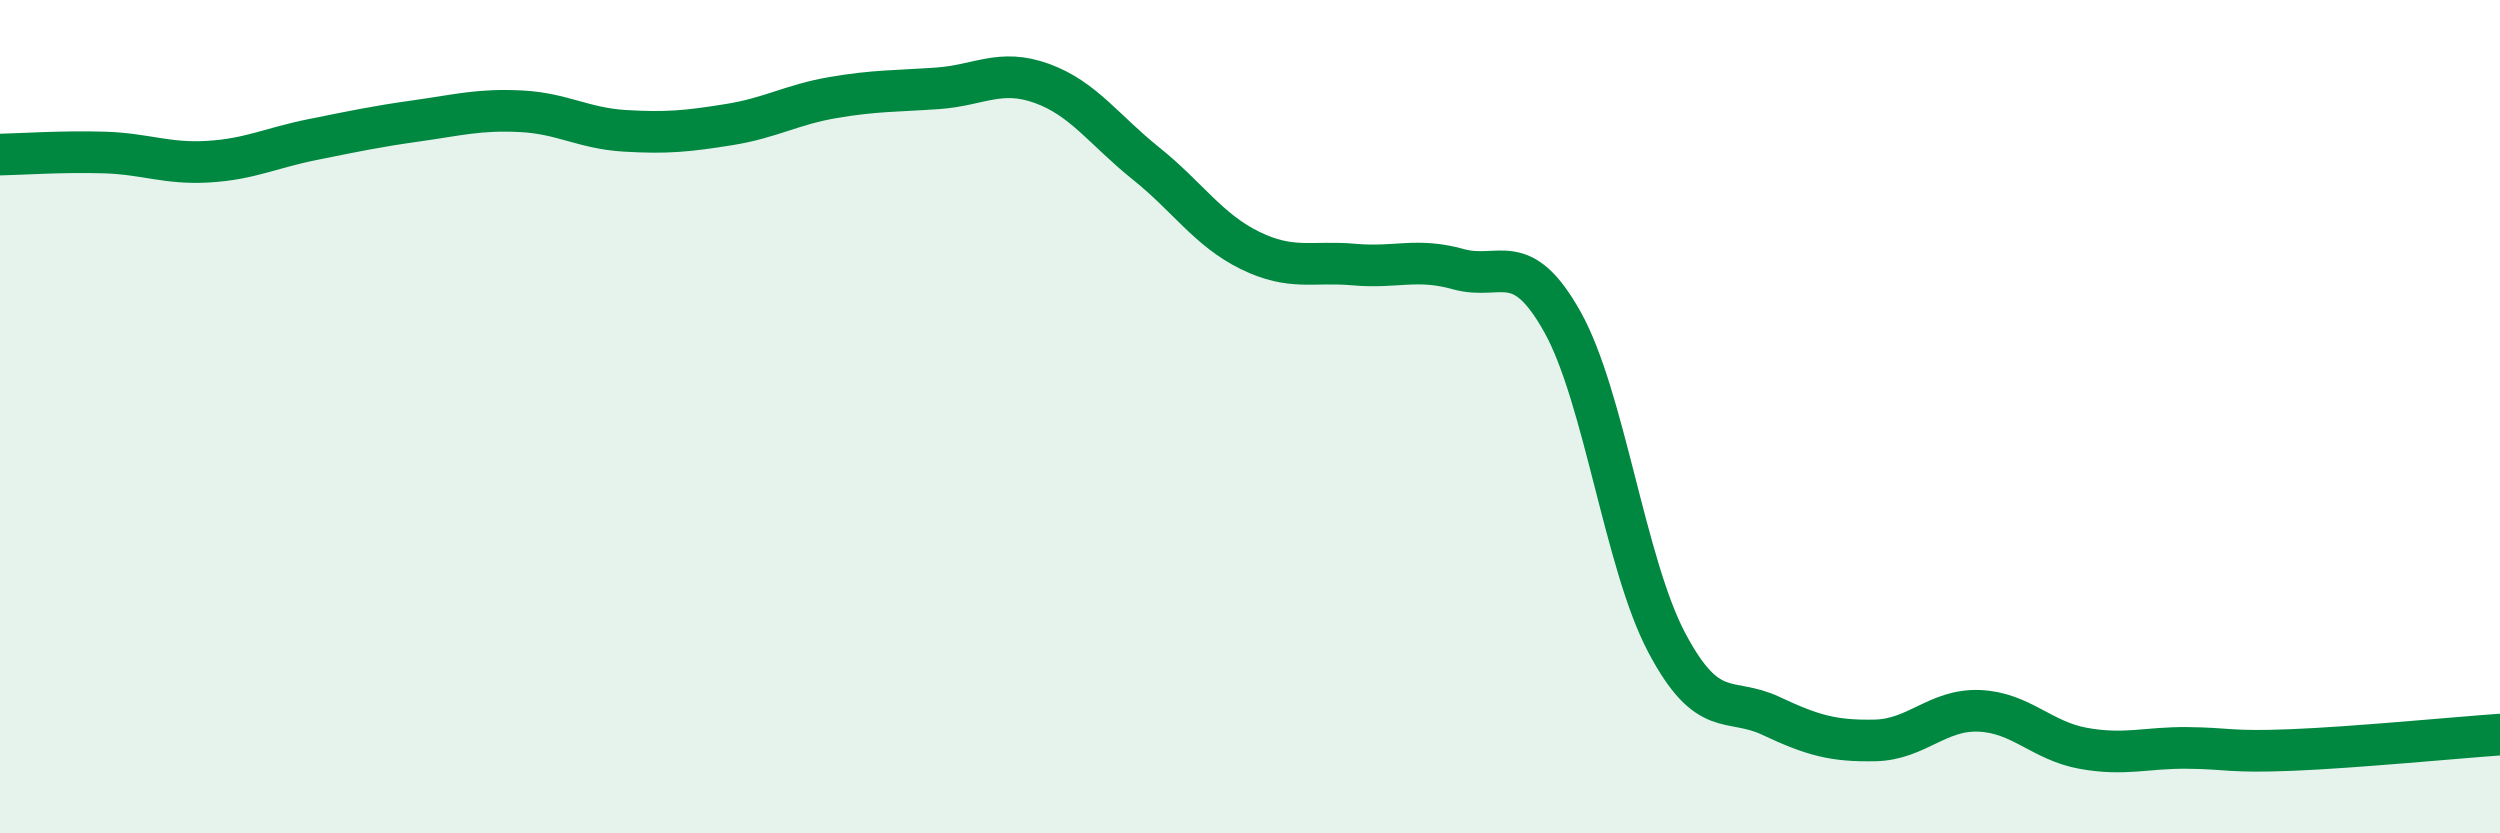
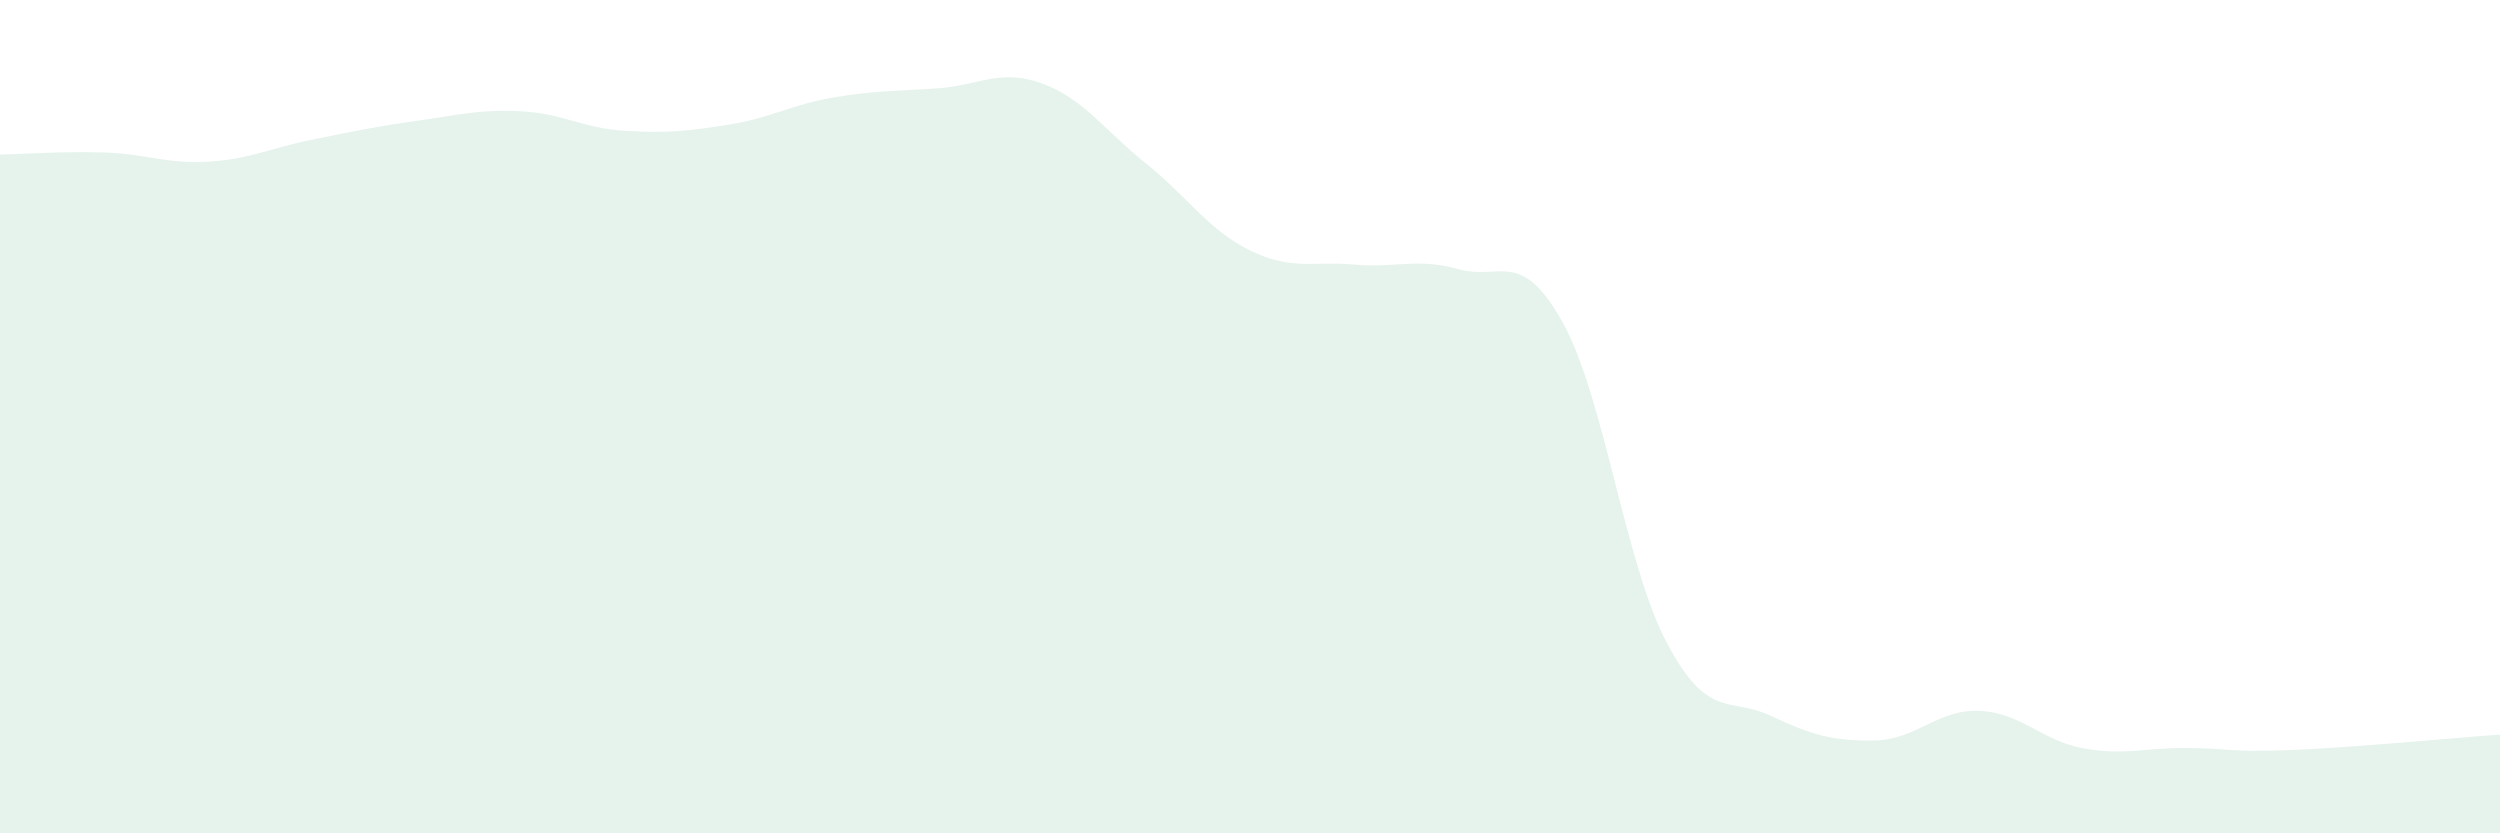
<svg xmlns="http://www.w3.org/2000/svg" width="60" height="20" viewBox="0 0 60 20">
-   <path d="M 0,3.71 C 0.5,3.7 1.5,3.63 2.5,3.66 C 3.5,3.69 4,3.94 5,3.88 C 6,3.82 6.5,3.55 7.5,3.35 C 8.5,3.15 9,3.04 10,2.9 C 11,2.76 11.5,2.62 12.5,2.67 C 13.5,2.72 14,3.08 15,3.14 C 16,3.2 16.5,3.15 17.5,2.99 C 18.5,2.83 19,2.51 20,2.34 C 21,2.17 21.5,2.19 22.5,2.12 C 23.5,2.05 24,1.64 25,2 C 26,2.36 26.5,3.12 27.5,3.92 C 28.5,4.72 29,5.52 30,6.01 C 31,6.5 31.5,6.26 32.5,6.35 C 33.5,6.44 34,6.18 35,6.46 C 36,6.74 36.5,5.94 37.5,7.73 C 38.5,9.52 39,13.53 40,15.42 C 41,17.31 41.5,16.71 42.5,17.18 C 43.5,17.65 44,17.79 45,17.77 C 46,17.75 46.5,17.02 47.5,17.06 C 48.5,17.1 49,17.78 50,17.96 C 51,18.14 51.5,17.94 52.5,17.95 C 53.5,17.96 53.5,18.06 55,18 C 56.5,17.94 59,17.7 60,17.63L60 20L0 20Z" fill="#008740" opacity="0.1" stroke-linecap="round" stroke-linejoin="round" />
-   <path d="M 0,3.71 C 0.5,3.7 1.5,3.63 2.5,3.66 C 3.5,3.69 4,3.94 5,3.88 C 6,3.82 6.5,3.55 7.5,3.35 C 8.5,3.15 9,3.04 10,2.9 C 11,2.76 11.5,2.62 12.5,2.67 C 13.5,2.72 14,3.08 15,3.14 C 16,3.2 16.5,3.15 17.5,2.99 C 18.5,2.83 19,2.51 20,2.34 C 21,2.17 21.5,2.19 22.5,2.12 C 23.5,2.05 24,1.64 25,2 C 26,2.36 26.5,3.12 27.5,3.92 C 28.5,4.72 29,5.52 30,6.01 C 31,6.5 31.5,6.26 32.5,6.35 C 33.5,6.44 34,6.18 35,6.46 C 36,6.74 36.5,5.94 37.5,7.73 C 38.5,9.52 39,13.53 40,15.42 C 41,17.31 41.5,16.71 42.5,17.18 C 43.5,17.65 44,17.79 45,17.77 C 46,17.75 46.5,17.02 47.5,17.06 C 48.5,17.1 49,17.78 50,17.96 C 51,18.14 51.5,17.94 52.5,17.95 C 53.5,17.96 53.5,18.06 55,18 C 56.5,17.94 59,17.7 60,17.63" stroke="#008740" stroke-width="1" fill="none" stroke-linecap="round" stroke-linejoin="round" />
+   <path d="M 0,3.71 C 0.5,3.7 1.5,3.63 2.5,3.66 C 3.5,3.69 4,3.94 5,3.88 C 6,3.82 6.5,3.55 7.5,3.35 C 8.5,3.15 9,3.04 10,2.9 C 11,2.76 11.5,2.62 12.5,2.67 C 13.5,2.72 14,3.08 15,3.14 C 16,3.2 16.5,3.15 17.5,2.99 C 18.5,2.83 19,2.51 20,2.34 C 21,2.17 21.5,2.19 22.5,2.12 C 23.5,2.05 24,1.64 25,2 C 26,2.36 26.5,3.12 27.5,3.92 C 28.5,4.72 29,5.52 30,6.01 C 31,6.5 31.5,6.26 32.5,6.35 C 33.5,6.44 34,6.18 35,6.46 C 36,6.74 36.5,5.94 37.5,7.73 C 38.5,9.52 39,13.53 40,15.42 C 41,17.31 41.5,16.71 42.5,17.18 C 43.5,17.65 44,17.79 45,17.77 C 46,17.75 46.5,17.02 47.5,17.06 C 48.5,17.1 49,17.78 50,17.96 C 51,18.14 51.5,17.94 52.5,17.95 C 53.5,17.96 53.5,18.06 55,18 C 56.5,17.94 59,17.7 60,17.63L60 20L0 20" fill="#008740" opacity="0.1" stroke-linecap="round" stroke-linejoin="round" />
</svg>